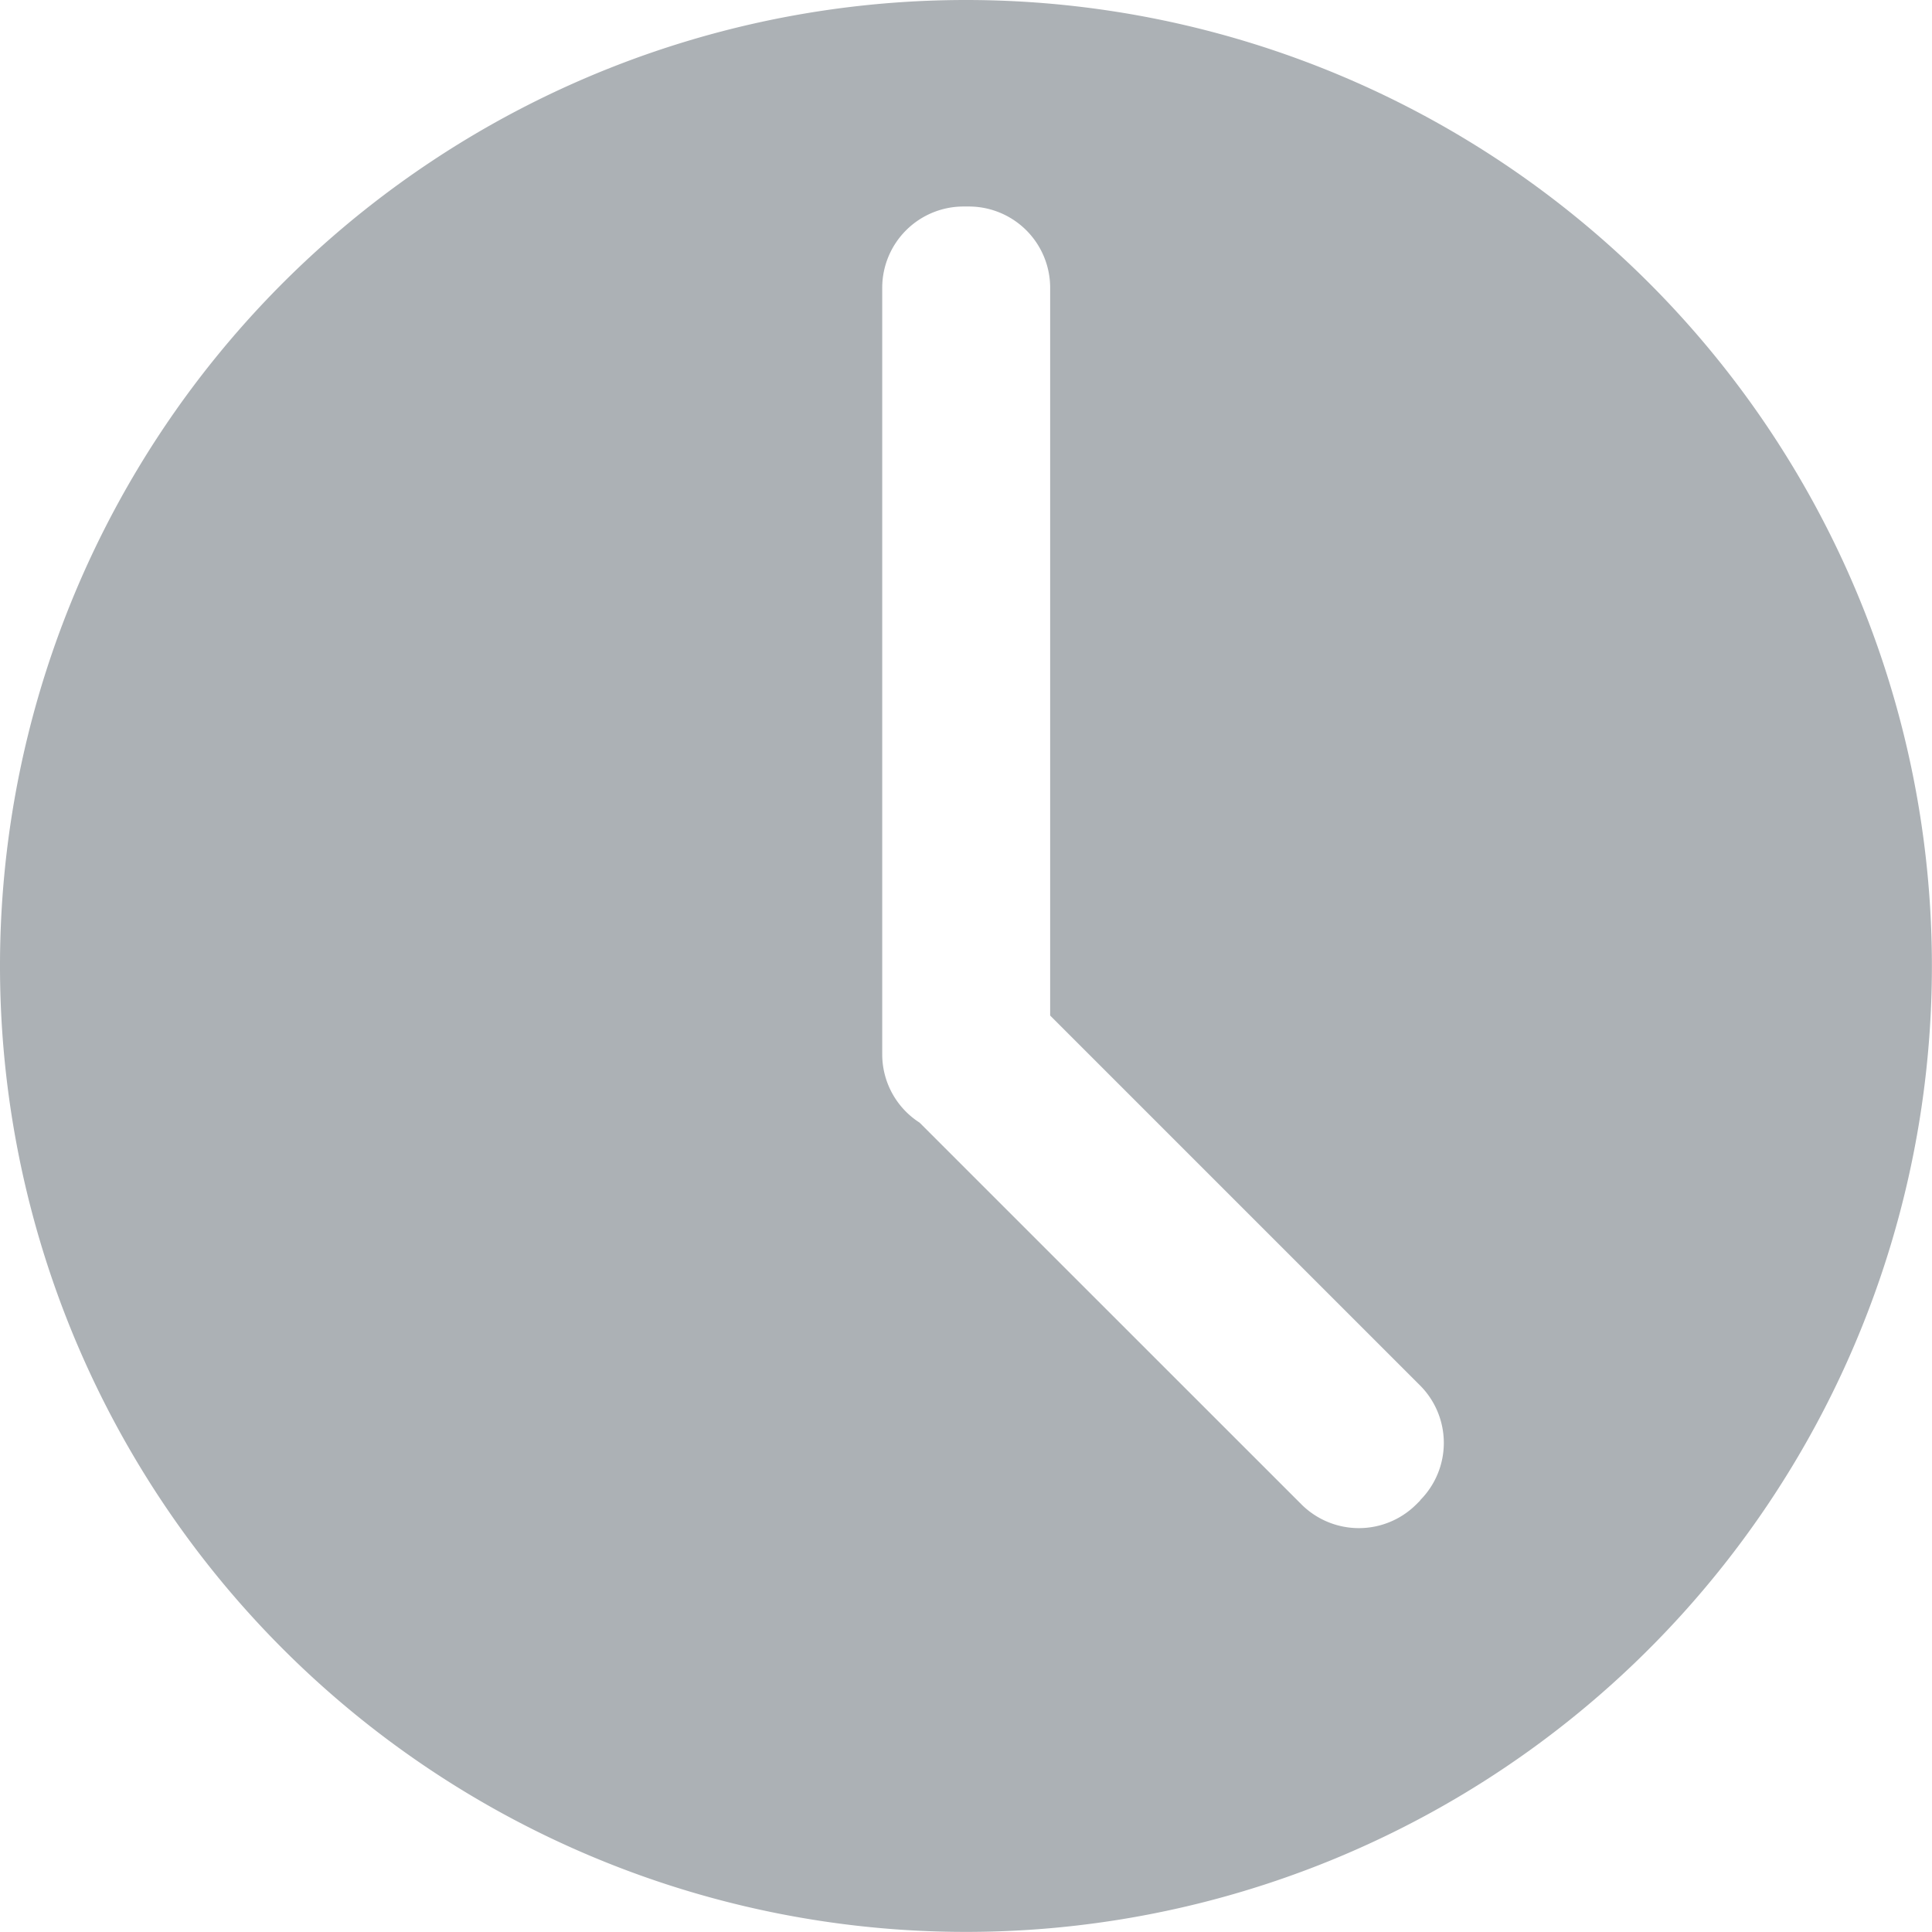
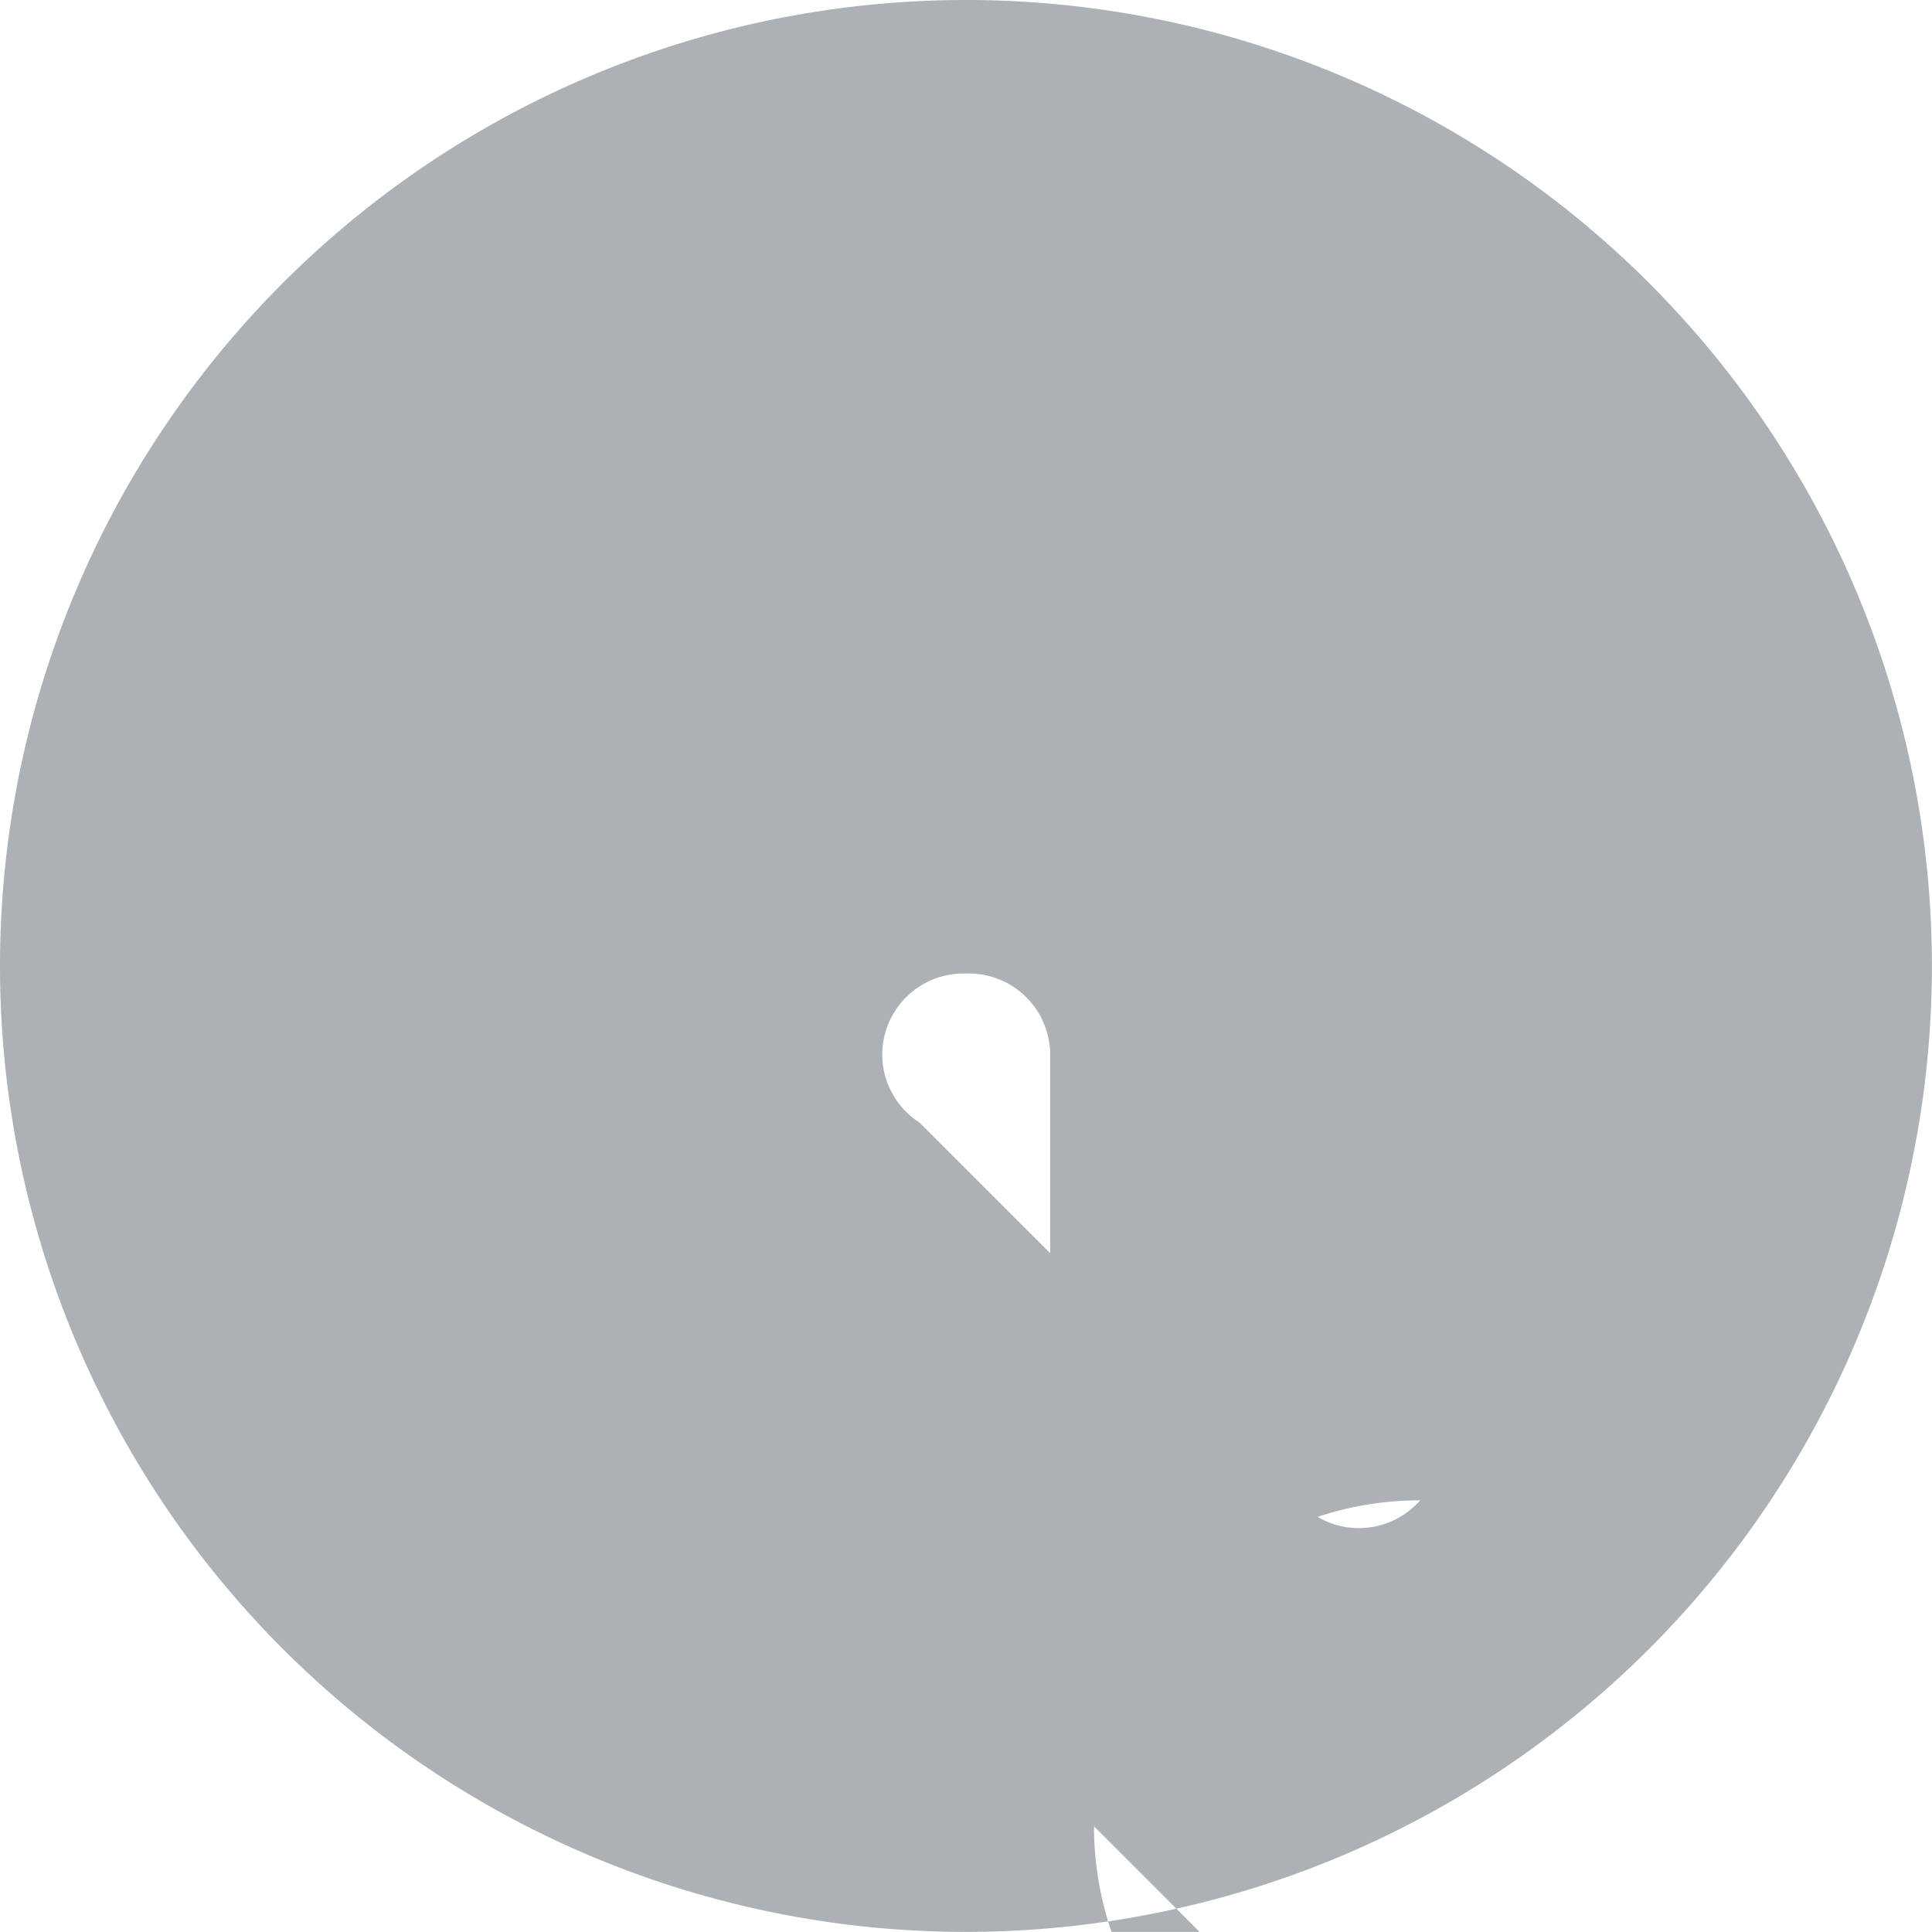
<svg xmlns="http://www.w3.org/2000/svg" width="19.983" height="19.982" viewBox="0 0 19.983 19.982">
  <defs>
    <style>.a{fill:#303c46;opacity:0.4;}</style>
  </defs>
-   <path class="a" d="M555.967,41.321a9.991,9.991,0,1,0,9.991,9.991A9.991,9.991,0,0,0,555.967,41.321Zm4.7,15.518-.043.043a.841.841,0,0,1-1.186,0l-3.95-3.949a.839.839,0,0,1-.387-.705V44.295a.841.841,0,0,1,.838-.838H556a.841.841,0,0,1,.838.838v7.53l3.828,3.828A.841.841,0,0,1,560.664,56.839Z" transform="translate(-545.976 -41.321)" />
+   <path class="a" d="M555.967,41.321a9.991,9.991,0,1,0,9.991,9.991A9.991,9.991,0,0,0,555.967,41.321Zm4.7,15.518-.043.043a.841.841,0,0,1-1.186,0l-3.95-3.949a.839.839,0,0,1-.387-.705a.841.841,0,0,1,.838-.838H556a.841.841,0,0,1,.838.838v7.53l3.828,3.828A.841.841,0,0,1,560.664,56.839Z" transform="translate(-545.976 -41.321)" />
</svg>